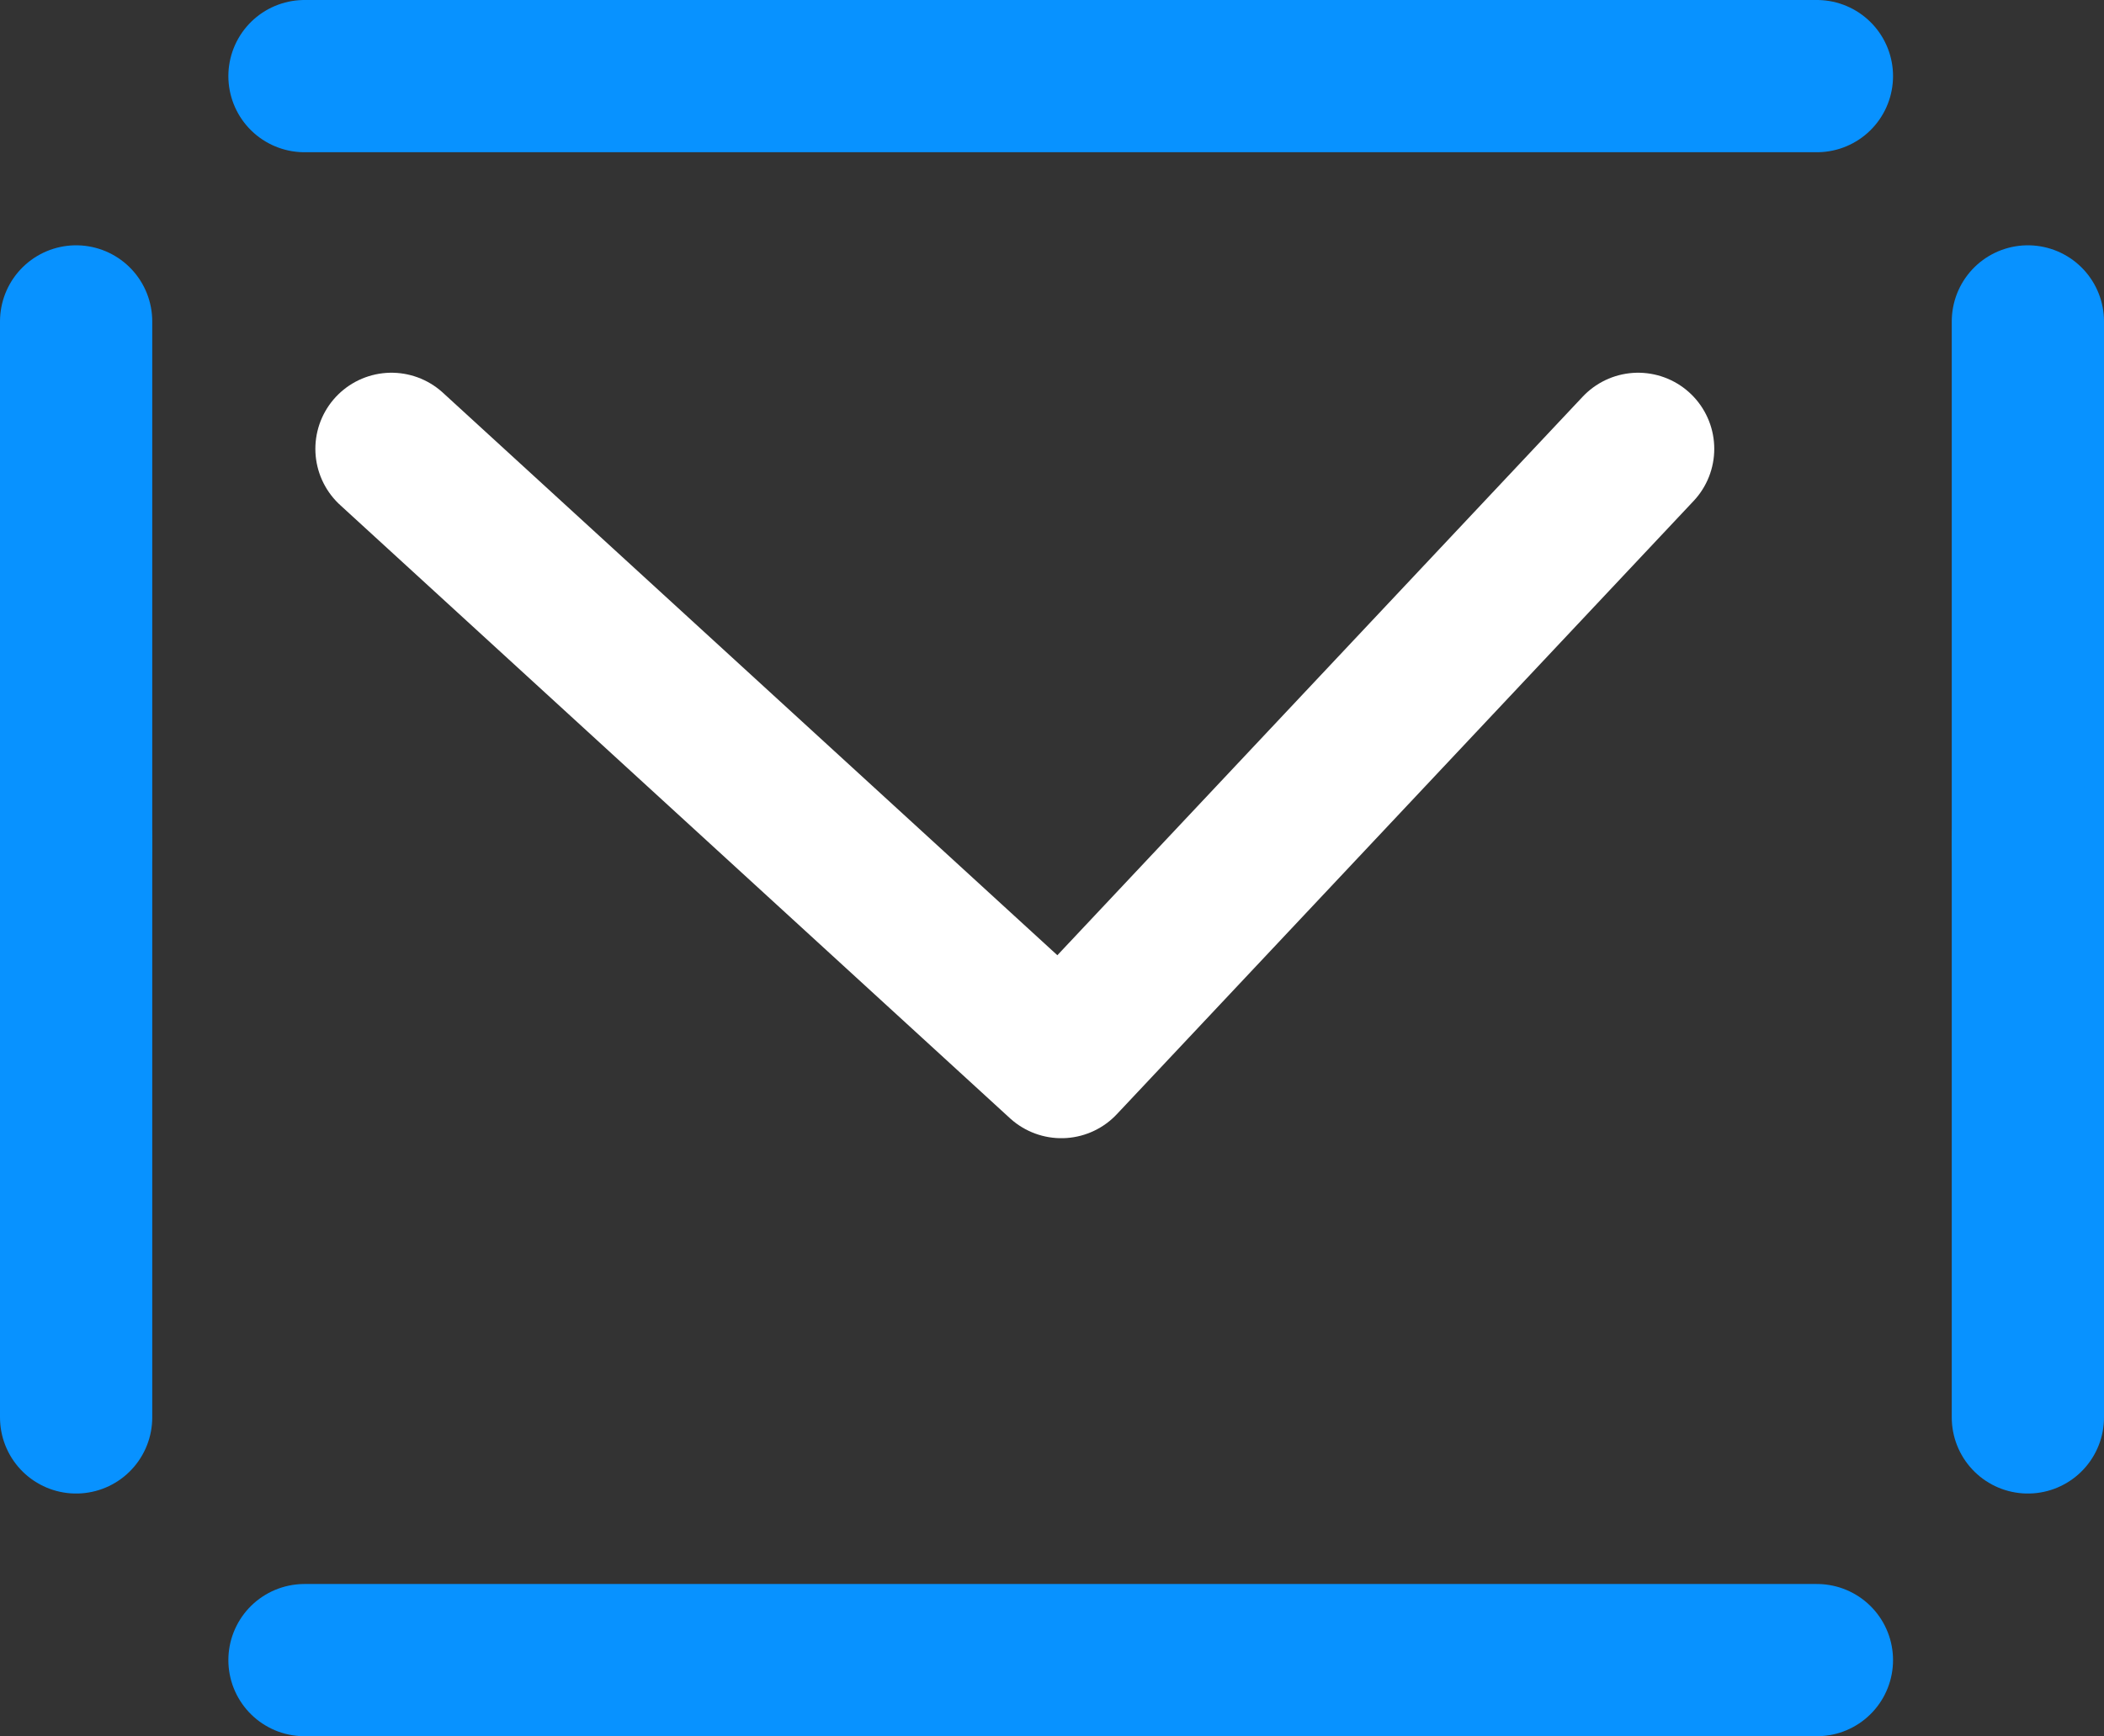
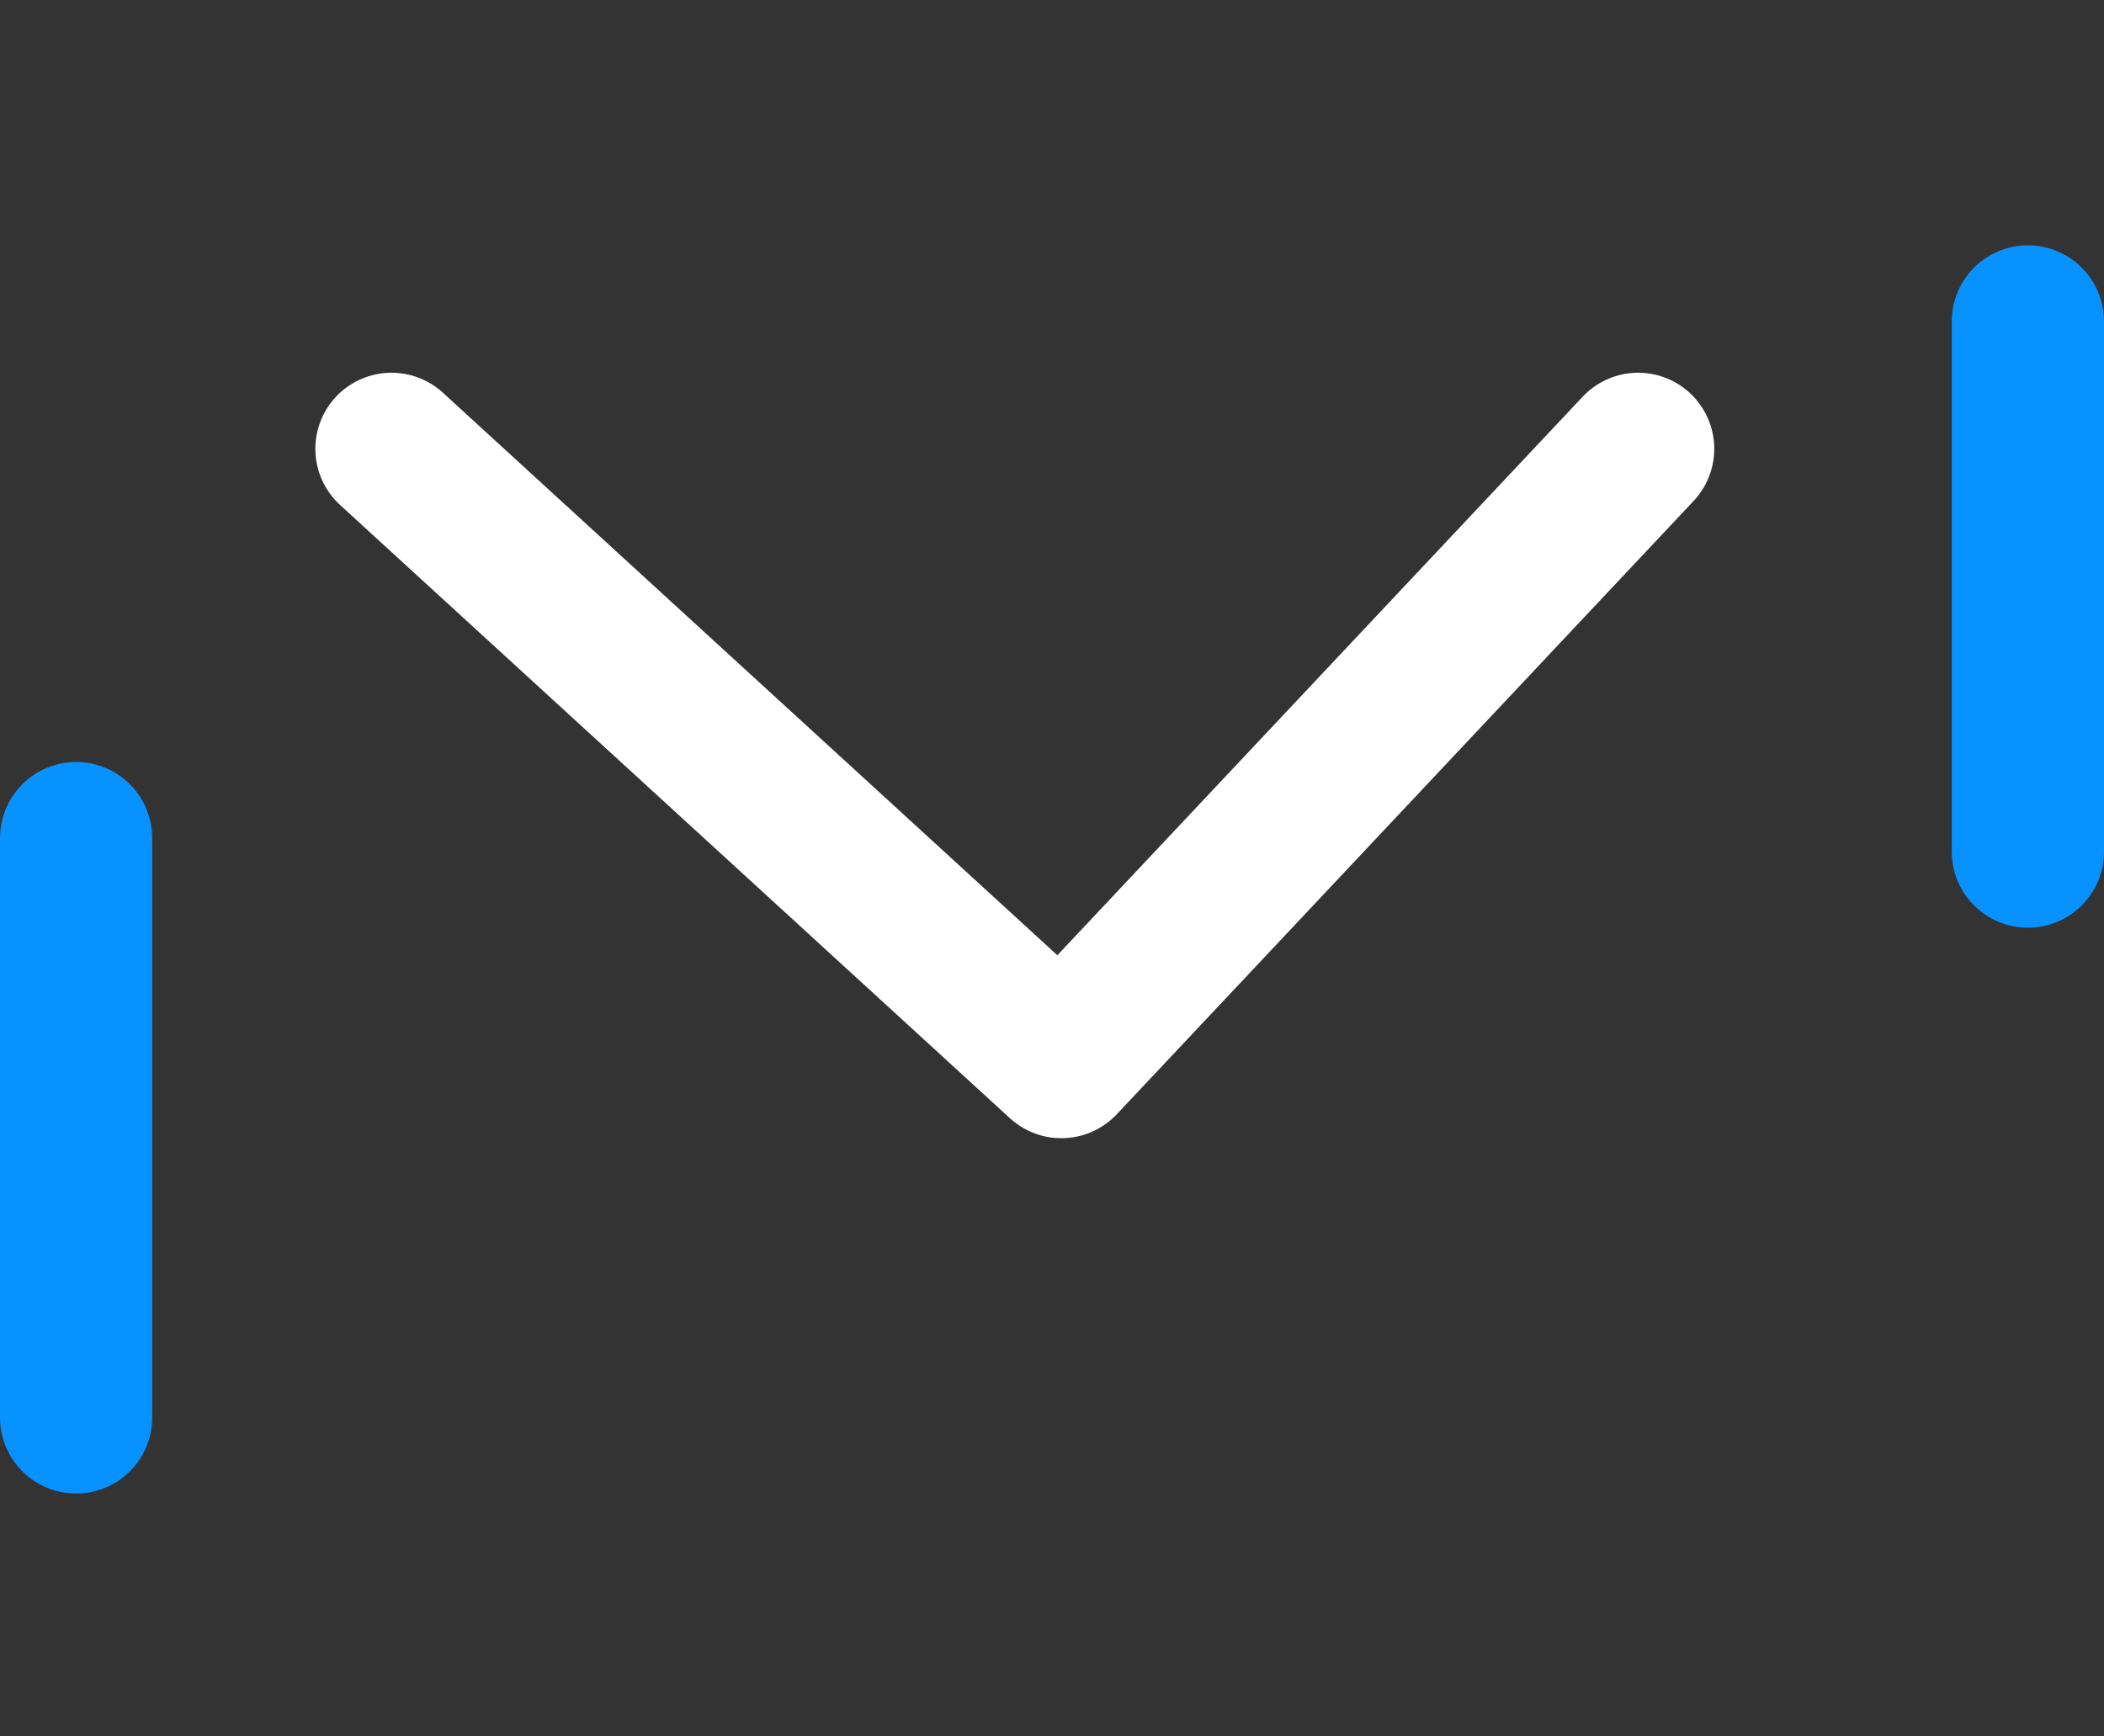
<svg xmlns="http://www.w3.org/2000/svg" viewBox="0 0 48.37 39.92">
  <rect x="0" y="0" width="48.37" height="39.92" fill="#333333" stroke="none" />
  <g id="b0e66b1e-644b-4248-9131-0e2e733ba650" data-name="Layer 2">
    <g id="b7761411-1d52-4a94-bca9-71831ee35368" data-name="Layer 1">
      <path d="M46.62,7.39V19.58" fill="none" stroke="#0892ff" stroke-linecap="round" stroke-linejoin="round" stroke-width="3.5" />
-       <path d="M1.75,7.39V19.58" fill="none" stroke="#0892ff" stroke-linecap="round" stroke-linejoin="round" stroke-width="3.5" />
-       <path d="M41.77,1.75H7" fill="none" stroke="#0892ff" stroke-linecap="round" stroke-linejoin="round" stroke-width="3.5" />
-       <path d="M46.62,19.27V32.59" fill="none" stroke="#0892ff" stroke-linecap="round" stroke-linejoin="round" stroke-width="3.5" />
      <path d="M1.75,19.27V32.59" fill="none" stroke="#0892ff" stroke-linecap="round" stroke-linejoin="round" stroke-width="3.5" />
-       <path d="M7,38.17H41.77" fill="none" stroke="#0892ff" stroke-linecap="round" stroke-linejoin="round" stroke-width="3.5" />
      <path d="M9,10.32,24.4,24.42l13.26-14.1" fill="none" stroke="#fff" stroke-linecap="round" stroke-linejoin="round" stroke-width="3.5" />
    </g>
  </g>
</svg>